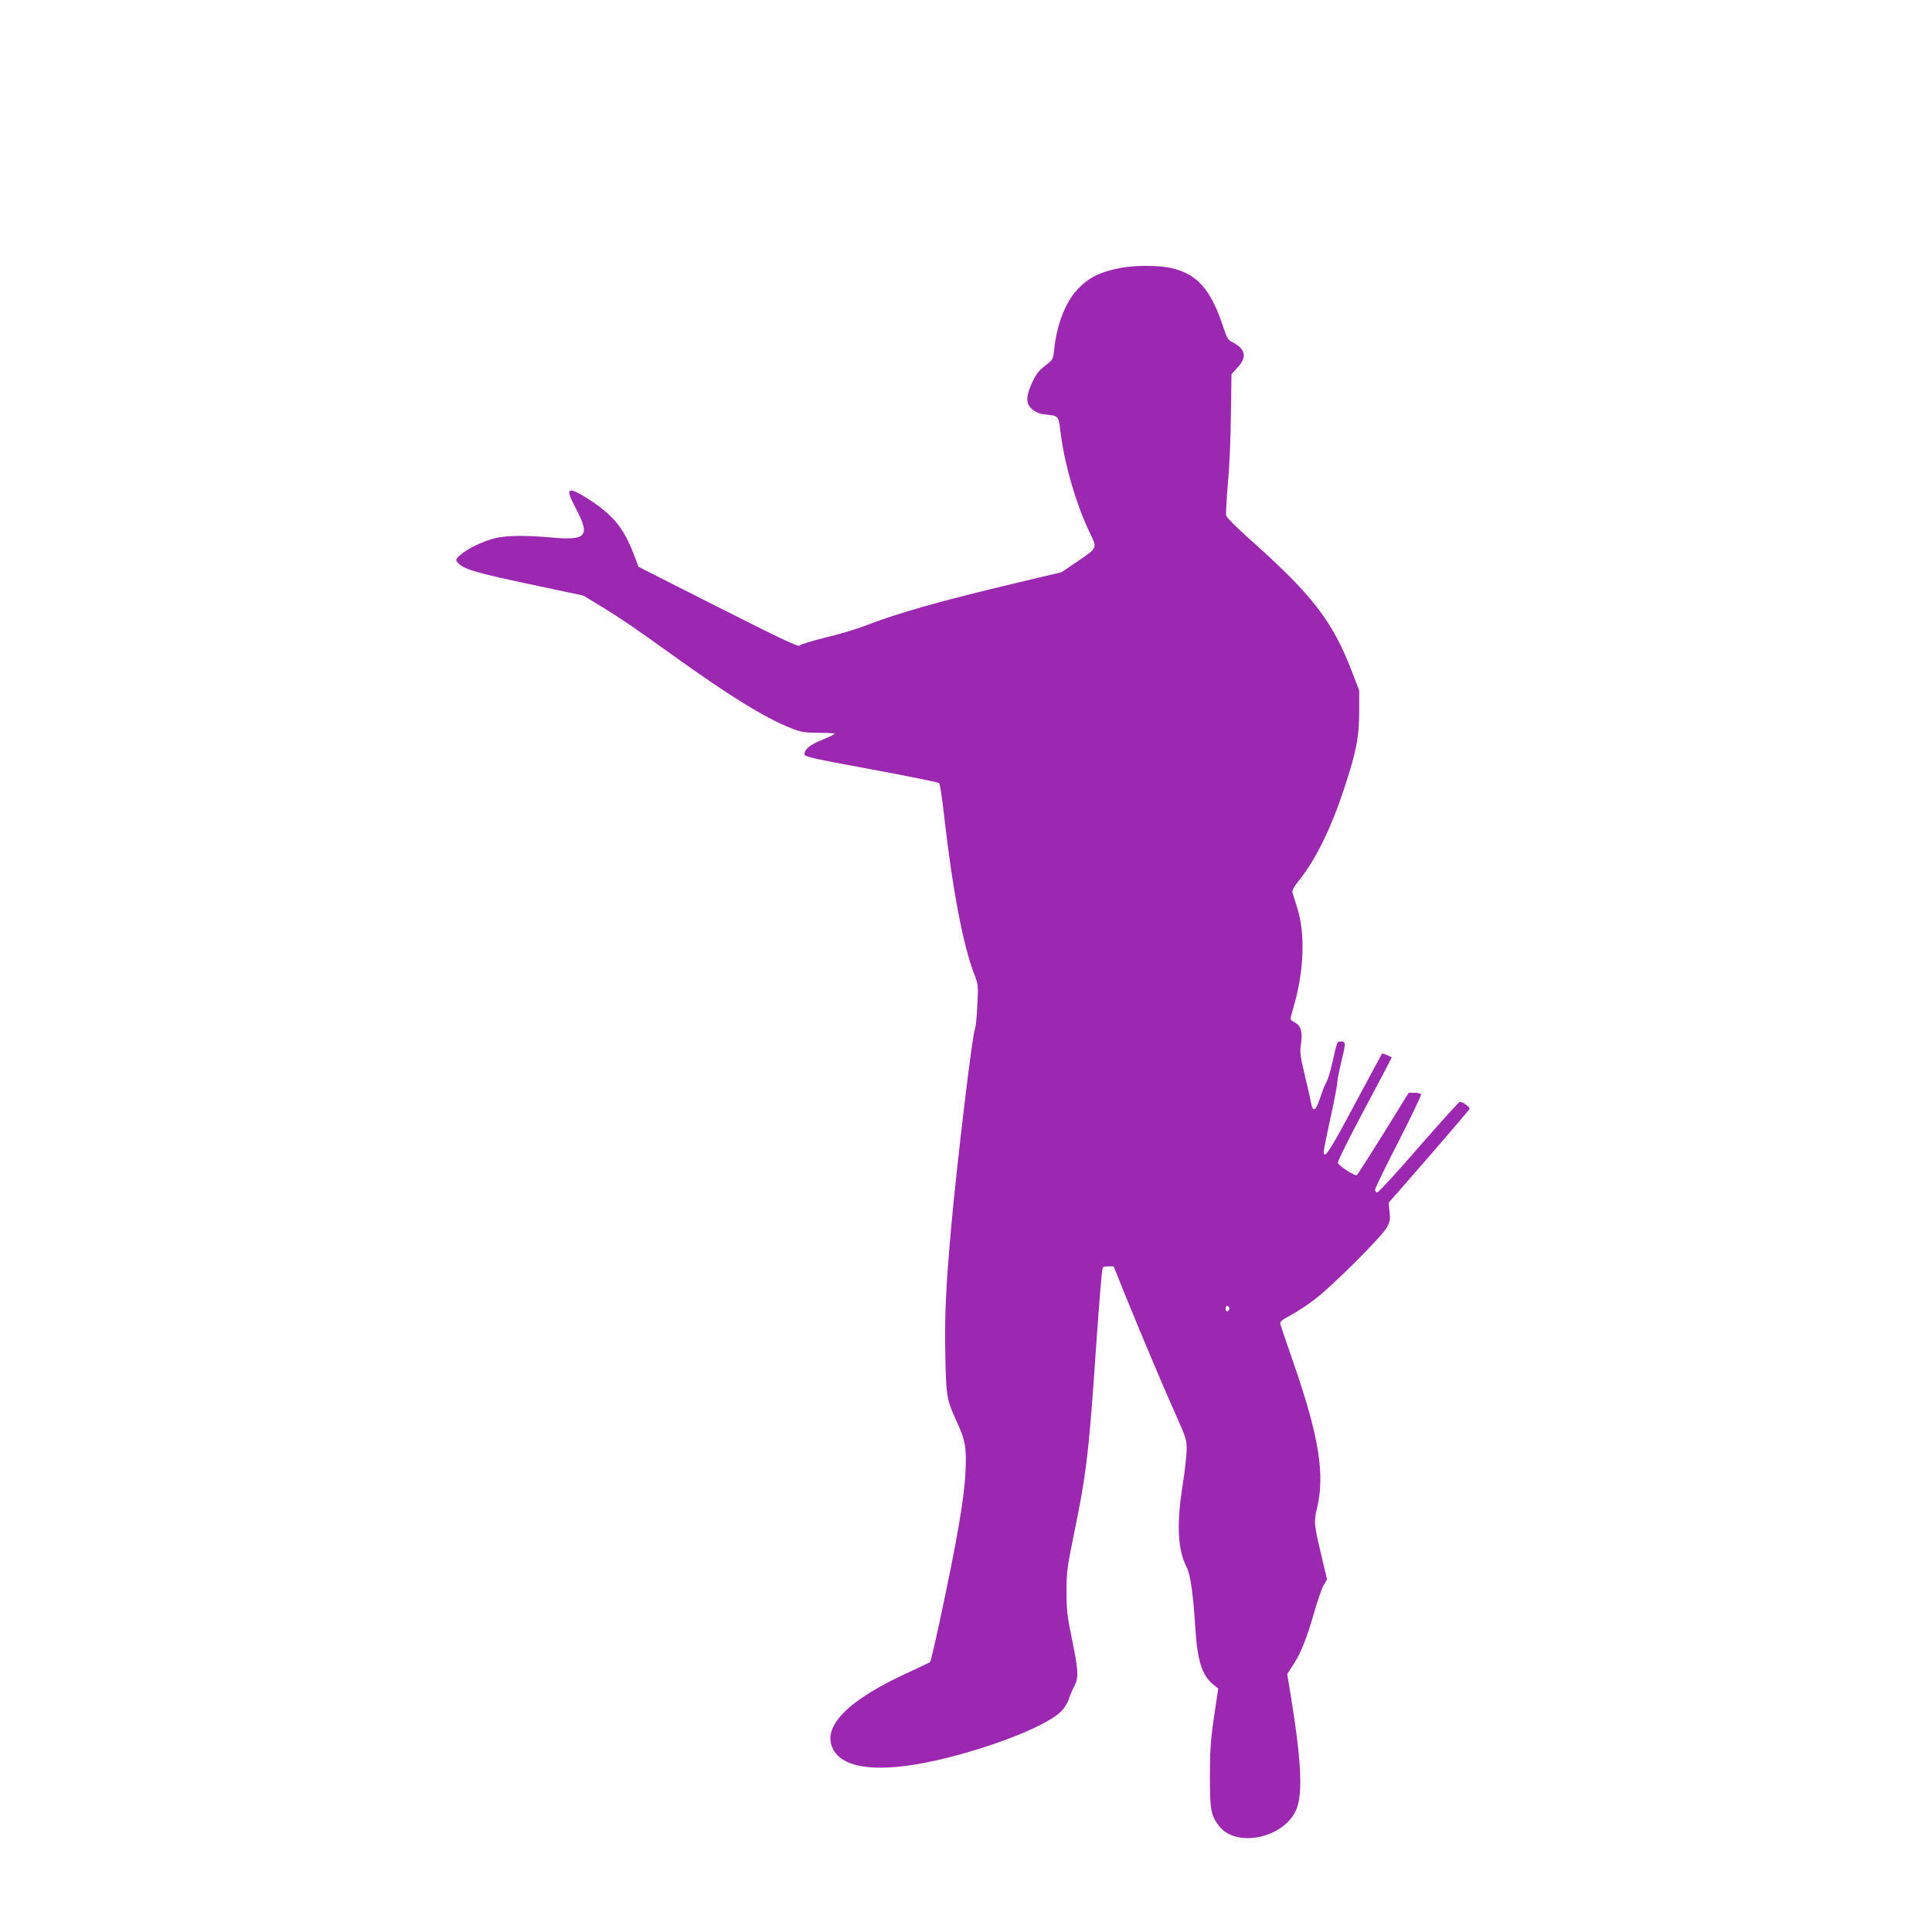
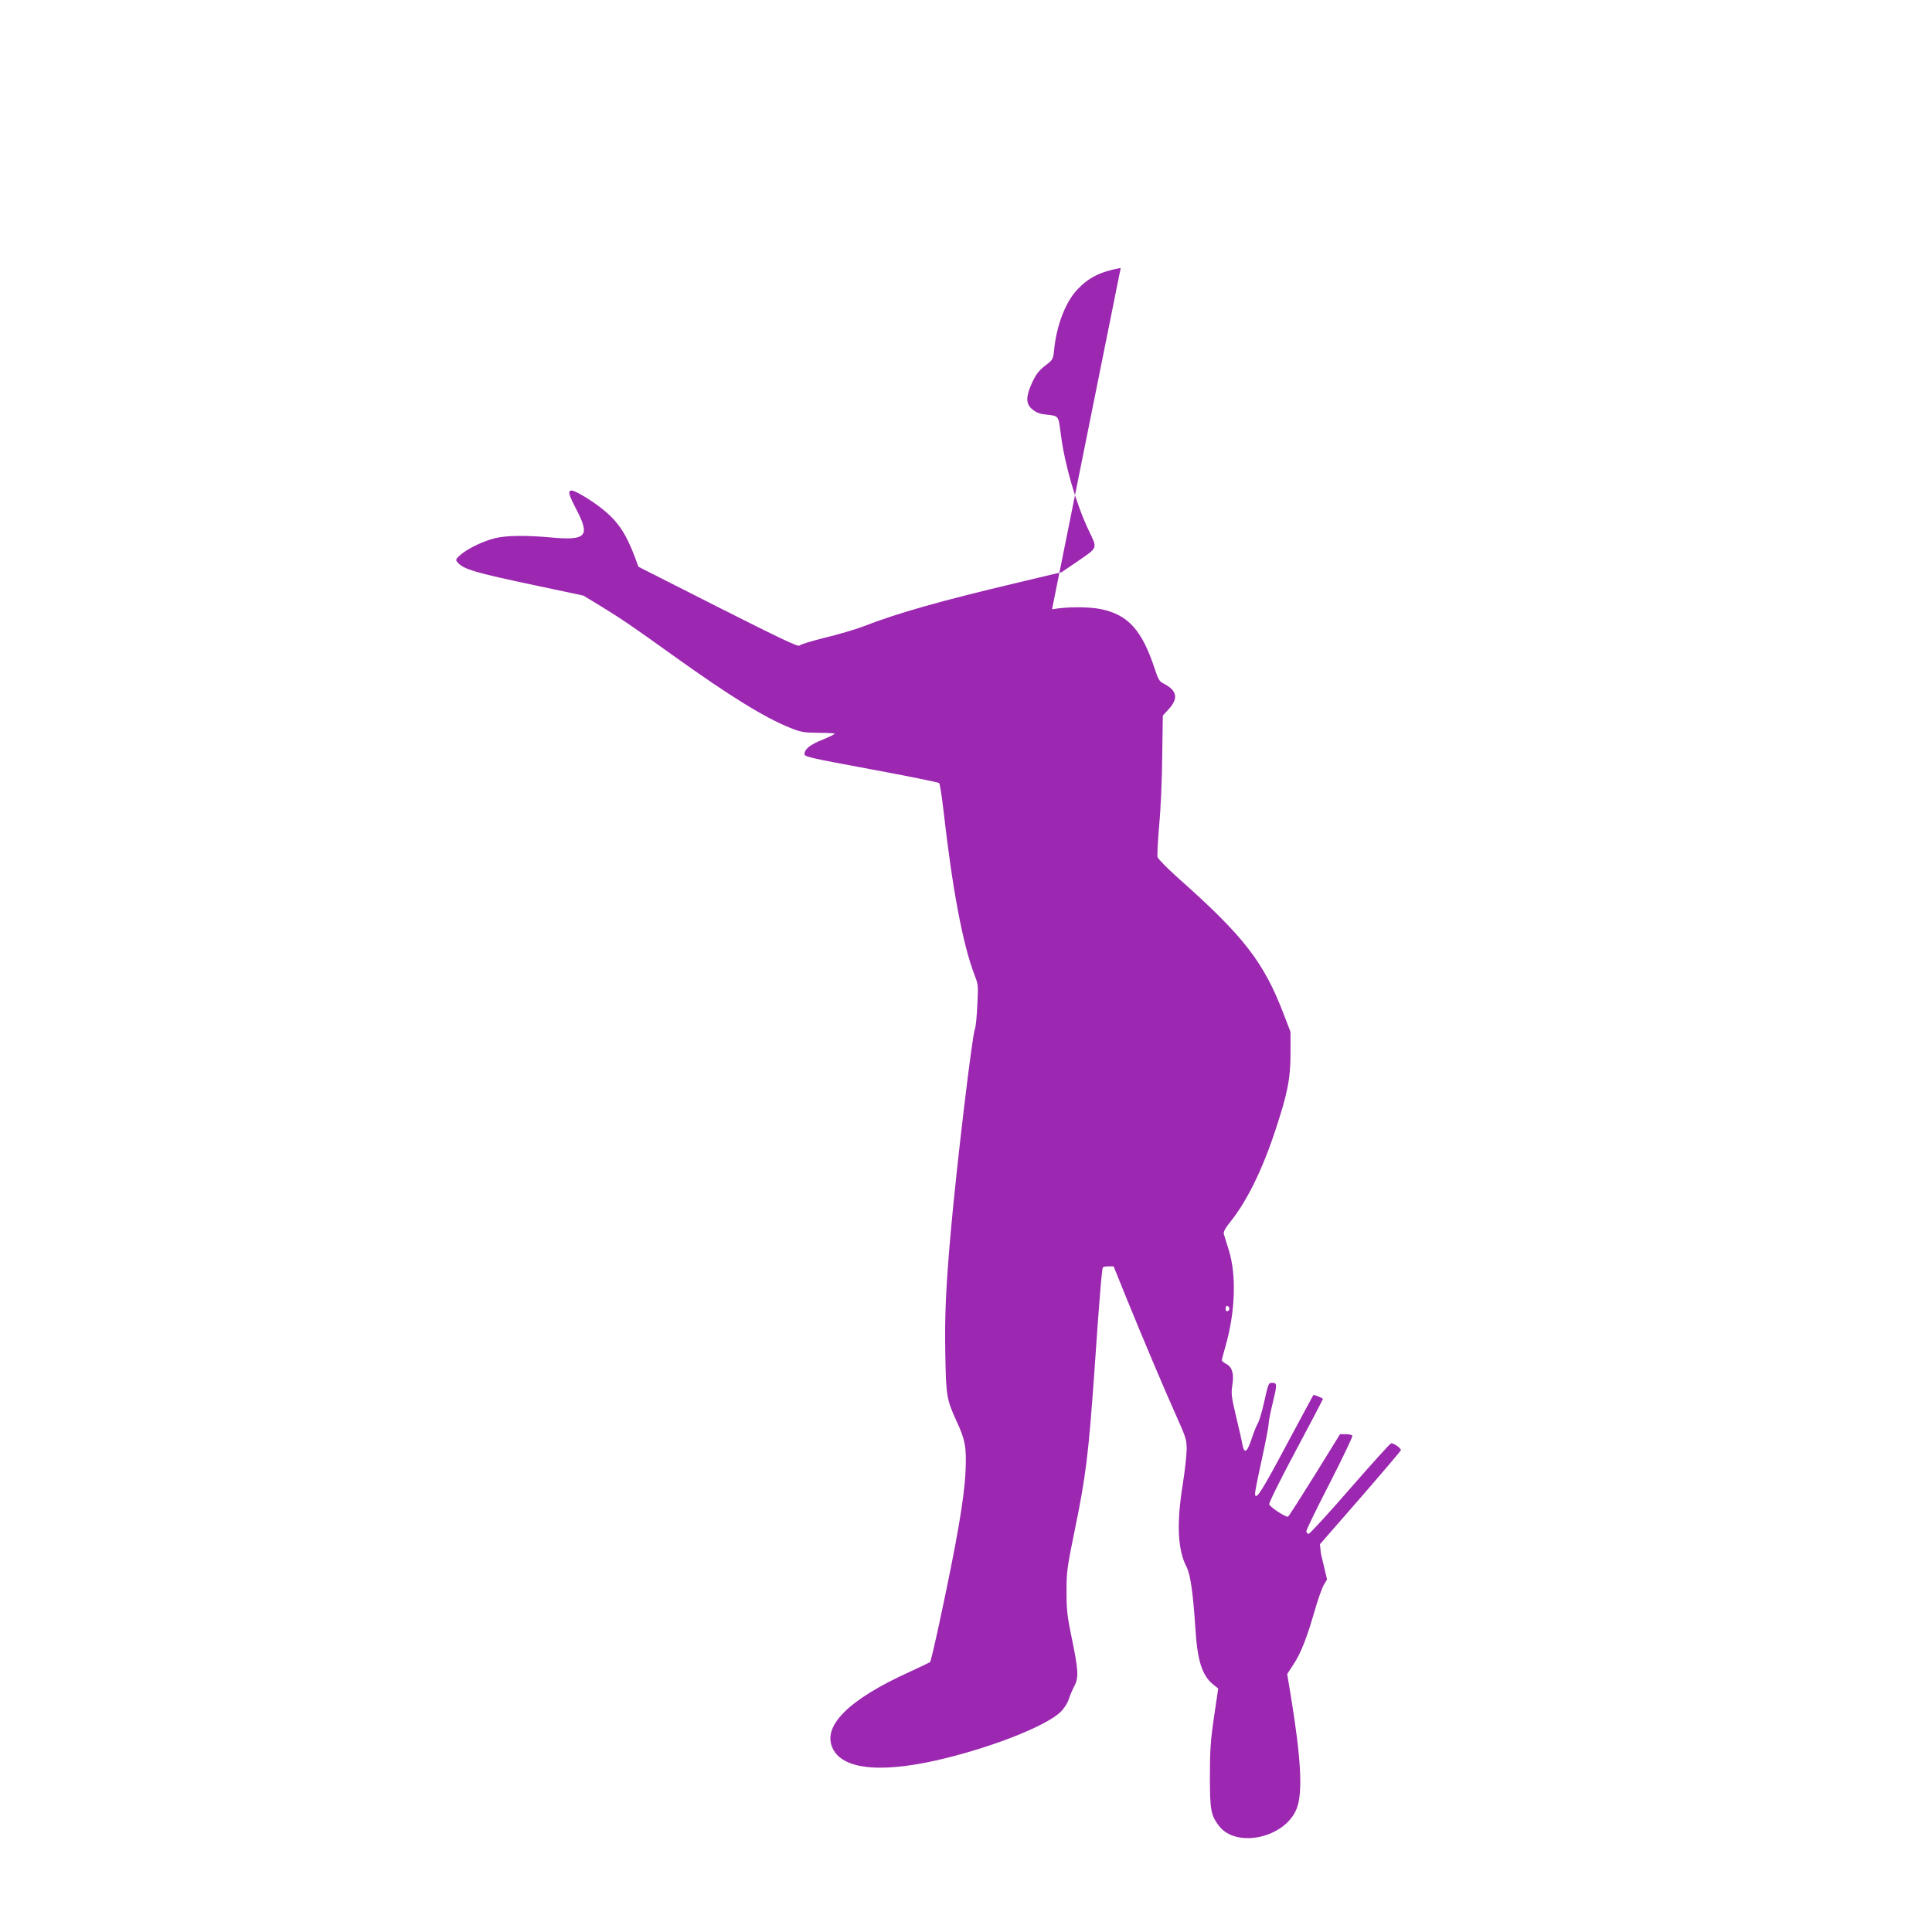
<svg xmlns="http://www.w3.org/2000/svg" version="1.0" width="1280pt" height="1280pt" viewBox="0 0 1280 1280" preserveAspectRatio="xMidYMid meet">
  <g transform="translate(0,1280) scale(0.1,-0.1)" fill="#9c27b0" stroke="none">
-     <path d="M7425 11025 c-136 -25 -214 -65 -288 -144 -78 -83 -137 -236 -153 -398 -7 -65 -8 -66 -60 -106 -42 -33 -60 -57 -85 -110 -43 -94 -44 -140 -2 -177 22 -19 47 -31 80 -35 104 -13 93 1 113 -145 26 -195 100 -449 182 -622 60 -127 66 -111 -80 -212 l-99 -67 -294 -70 c-508 -120 -796 -202 -1019 -289 -52 -20 -167 -54 -255 -75 -88 -22 -164 -45 -168 -52 -7 -11 -132 49 -538 254 l-529 268 -26 70 c-60 158 -116 238 -226 323 -72 55 -168 112 -190 112 -28 0 -22 -24 32 -128 91 -175 64 -204 -168 -183 -164 15 -295 14 -369 -4 -78 -18 -182 -68 -231 -110 -33 -29 -35 -34 -22 -49 38 -47 112 -69 520 -155 l315 -67 114 -69 c141 -87 205 -130 478 -326 378 -271 608 -413 778 -481 72 -29 90 -32 187 -33 60 0 108 -3 108 -6 0 -4 -36 -21 -79 -39 -83 -33 -121 -63 -121 -96 0 -18 38 -26 442 -101 243 -45 445 -86 450 -91 5 -5 18 -87 29 -183 59 -522 128 -886 205 -1087 25 -64 26 -73 19 -200 -3 -74 -10 -145 -16 -159 -19 -50 -120 -898 -158 -1323 -35 -391 -43 -580 -38 -837 5 -275 9 -295 75 -440 57 -122 66 -173 59 -328 -8 -183 -57 -464 -173 -1005 -30 -140 -58 -258 -62 -262 -4 -3 -63 -31 -130 -62 -412 -186 -590 -364 -513 -514 72 -142 344 -162 760 -57 334 84 657 215 749 304 21 21 44 56 52 81 8 25 25 65 38 90 30 56 27 105 -20 330 -27 130 -32 177 -32 295 0 132 3 156 56 415 71 344 90 497 128 1035 33 485 50 687 57 698 2 4 19 7 37 7 l34 0 82 -203 c118 -290 259 -622 336 -794 62 -138 66 -153 66 -218 -1 -38 -12 -142 -26 -230 -42 -261 -34 -433 26 -548 25 -48 43 -176 58 -410 13 -208 44 -306 115 -365 l36 -29 -28 -189 c-23 -158 -27 -222 -27 -394 0 -222 6 -256 60 -327 115 -151 440 -79 515 115 41 105 29 327 -37 734 l-26 157 41 63 c50 76 89 175 140 353 21 73 48 150 60 172 l23 39 -41 173 c-45 191 -47 209 -26 296 55 227 14 480 -161 982 -42 120 -78 228 -81 239 -4 18 7 28 73 63 43 23 116 72 163 109 114 88 430 404 466 465 25 43 27 55 21 108 l-6 60 266 305 c146 168 267 311 270 317 4 12 -44 47 -64 47 -6 0 -128 -135 -272 -300 -143 -165 -267 -300 -275 -300 -8 0 -15 8 -15 18 0 9 70 153 156 320 85 166 152 307 149 312 -3 6 -23 10 -44 10 l-38 0 -167 -270 c-92 -148 -172 -273 -177 -276 -12 -7 -118 61 -125 81 -4 8 75 167 175 354 100 187 181 342 181 344 0 6 -60 31 -64 26 -2 -2 -83 -154 -181 -336 -163 -307 -205 -371 -205 -314 0 11 20 112 45 225 25 114 45 219 45 234 0 15 11 73 25 130 32 131 32 142 1 142 -28 0 -26 4 -59 -141 -13 -58 -31 -116 -40 -130 -8 -13 -24 -53 -36 -89 -34 -104 -52 -116 -66 -43 -3 21 -22 103 -41 182 -30 126 -33 150 -25 202 13 77 0 124 -39 144 -17 9 -30 20 -30 25 0 5 11 47 24 92 65 226 74 472 22 638 -15 47 -30 95 -33 106 -3 16 9 38 44 82 109 136 212 344 298 607 80 240 100 342 100 510 l0 140 -44 115 c-132 347 -265 519 -704 908 -70 63 -130 124 -133 136 -3 13 2 108 11 212 10 104 19 310 20 457 l4 268 40 44 c65 71 54 123 -36 169 -27 13 -35 28 -58 98 -84 255 -175 356 -354 394 -81 17 -232 17 -326 -1z m720 -6895 c0 -7 -6 -15 -12 -17 -8 -3 -13 4 -13 17 0 13 5 20 13 18 6 -3 12 -11 12 -18z" />
+     <path d="M7425 11025 c-136 -25 -214 -65 -288 -144 -78 -83 -137 -236 -153 -398 -7 -65 -8 -66 -60 -106 -42 -33 -60 -57 -85 -110 -43 -94 -44 -140 -2 -177 22 -19 47 -31 80 -35 104 -13 93 1 113 -145 26 -195 100 -449 182 -622 60 -127 66 -111 -80 -212 l-99 -67 -294 -70 c-508 -120 -796 -202 -1019 -289 -52 -20 -167 -54 -255 -75 -88 -22 -164 -45 -168 -52 -7 -11 -132 49 -538 254 l-529 268 -26 70 c-60 158 -116 238 -226 323 -72 55 -168 112 -190 112 -28 0 -22 -24 32 -128 91 -175 64 -204 -168 -183 -164 15 -295 14 -369 -4 -78 -18 -182 -68 -231 -110 -33 -29 -35 -34 -22 -49 38 -47 112 -69 520 -155 l315 -67 114 -69 c141 -87 205 -130 478 -326 378 -271 608 -413 778 -481 72 -29 90 -32 187 -33 60 0 108 -3 108 -6 0 -4 -36 -21 -79 -39 -83 -33 -121 -63 -121 -96 0 -18 38 -26 442 -101 243 -45 445 -86 450 -91 5 -5 18 -87 29 -183 59 -522 128 -886 205 -1087 25 -64 26 -73 19 -200 -3 -74 -10 -145 -16 -159 -19 -50 -120 -898 -158 -1323 -35 -391 -43 -580 -38 -837 5 -275 9 -295 75 -440 57 -122 66 -173 59 -328 -8 -183 -57 -464 -173 -1005 -30 -140 -58 -258 -62 -262 -4 -3 -63 -31 -130 -62 -412 -186 -590 -364 -513 -514 72 -142 344 -162 760 -57 334 84 657 215 749 304 21 21 44 56 52 81 8 25 25 65 38 90 30 56 27 105 -20 330 -27 130 -32 177 -32 295 0 132 3 156 56 415 71 344 90 497 128 1035 33 485 50 687 57 698 2 4 19 7 37 7 l34 0 82 -203 c118 -290 259 -622 336 -794 62 -138 66 -153 66 -218 -1 -38 -12 -142 -26 -230 -42 -261 -34 -433 26 -548 25 -48 43 -176 58 -410 13 -208 44 -306 115 -365 l36 -29 -28 -189 c-23 -158 -27 -222 -27 -394 0 -222 6 -256 60 -327 115 -151 440 -79 515 115 41 105 29 327 -37 734 l-26 157 41 63 c50 76 89 175 140 353 21 73 48 150 60 172 l23 39 -41 173 l-6 60 266 305 c146 168 267 311 270 317 4 12 -44 47 -64 47 -6 0 -128 -135 -272 -300 -143 -165 -267 -300 -275 -300 -8 0 -15 8 -15 18 0 9 70 153 156 320 85 166 152 307 149 312 -3 6 -23 10 -44 10 l-38 0 -167 -270 c-92 -148 -172 -273 -177 -276 -12 -7 -118 61 -125 81 -4 8 75 167 175 354 100 187 181 342 181 344 0 6 -60 31 -64 26 -2 -2 -83 -154 -181 -336 -163 -307 -205 -371 -205 -314 0 11 20 112 45 225 25 114 45 219 45 234 0 15 11 73 25 130 32 131 32 142 1 142 -28 0 -26 4 -59 -141 -13 -58 -31 -116 -40 -130 -8 -13 -24 -53 -36 -89 -34 -104 -52 -116 -66 -43 -3 21 -22 103 -41 182 -30 126 -33 150 -25 202 13 77 0 124 -39 144 -17 9 -30 20 -30 25 0 5 11 47 24 92 65 226 74 472 22 638 -15 47 -30 95 -33 106 -3 16 9 38 44 82 109 136 212 344 298 607 80 240 100 342 100 510 l0 140 -44 115 c-132 347 -265 519 -704 908 -70 63 -130 124 -133 136 -3 13 2 108 11 212 10 104 19 310 20 457 l4 268 40 44 c65 71 54 123 -36 169 -27 13 -35 28 -58 98 -84 255 -175 356 -354 394 -81 17 -232 17 -326 -1z m720 -6895 c0 -7 -6 -15 -12 -17 -8 -3 -13 4 -13 17 0 13 5 20 13 18 6 -3 12 -11 12 -18z" />
  </g>
</svg>